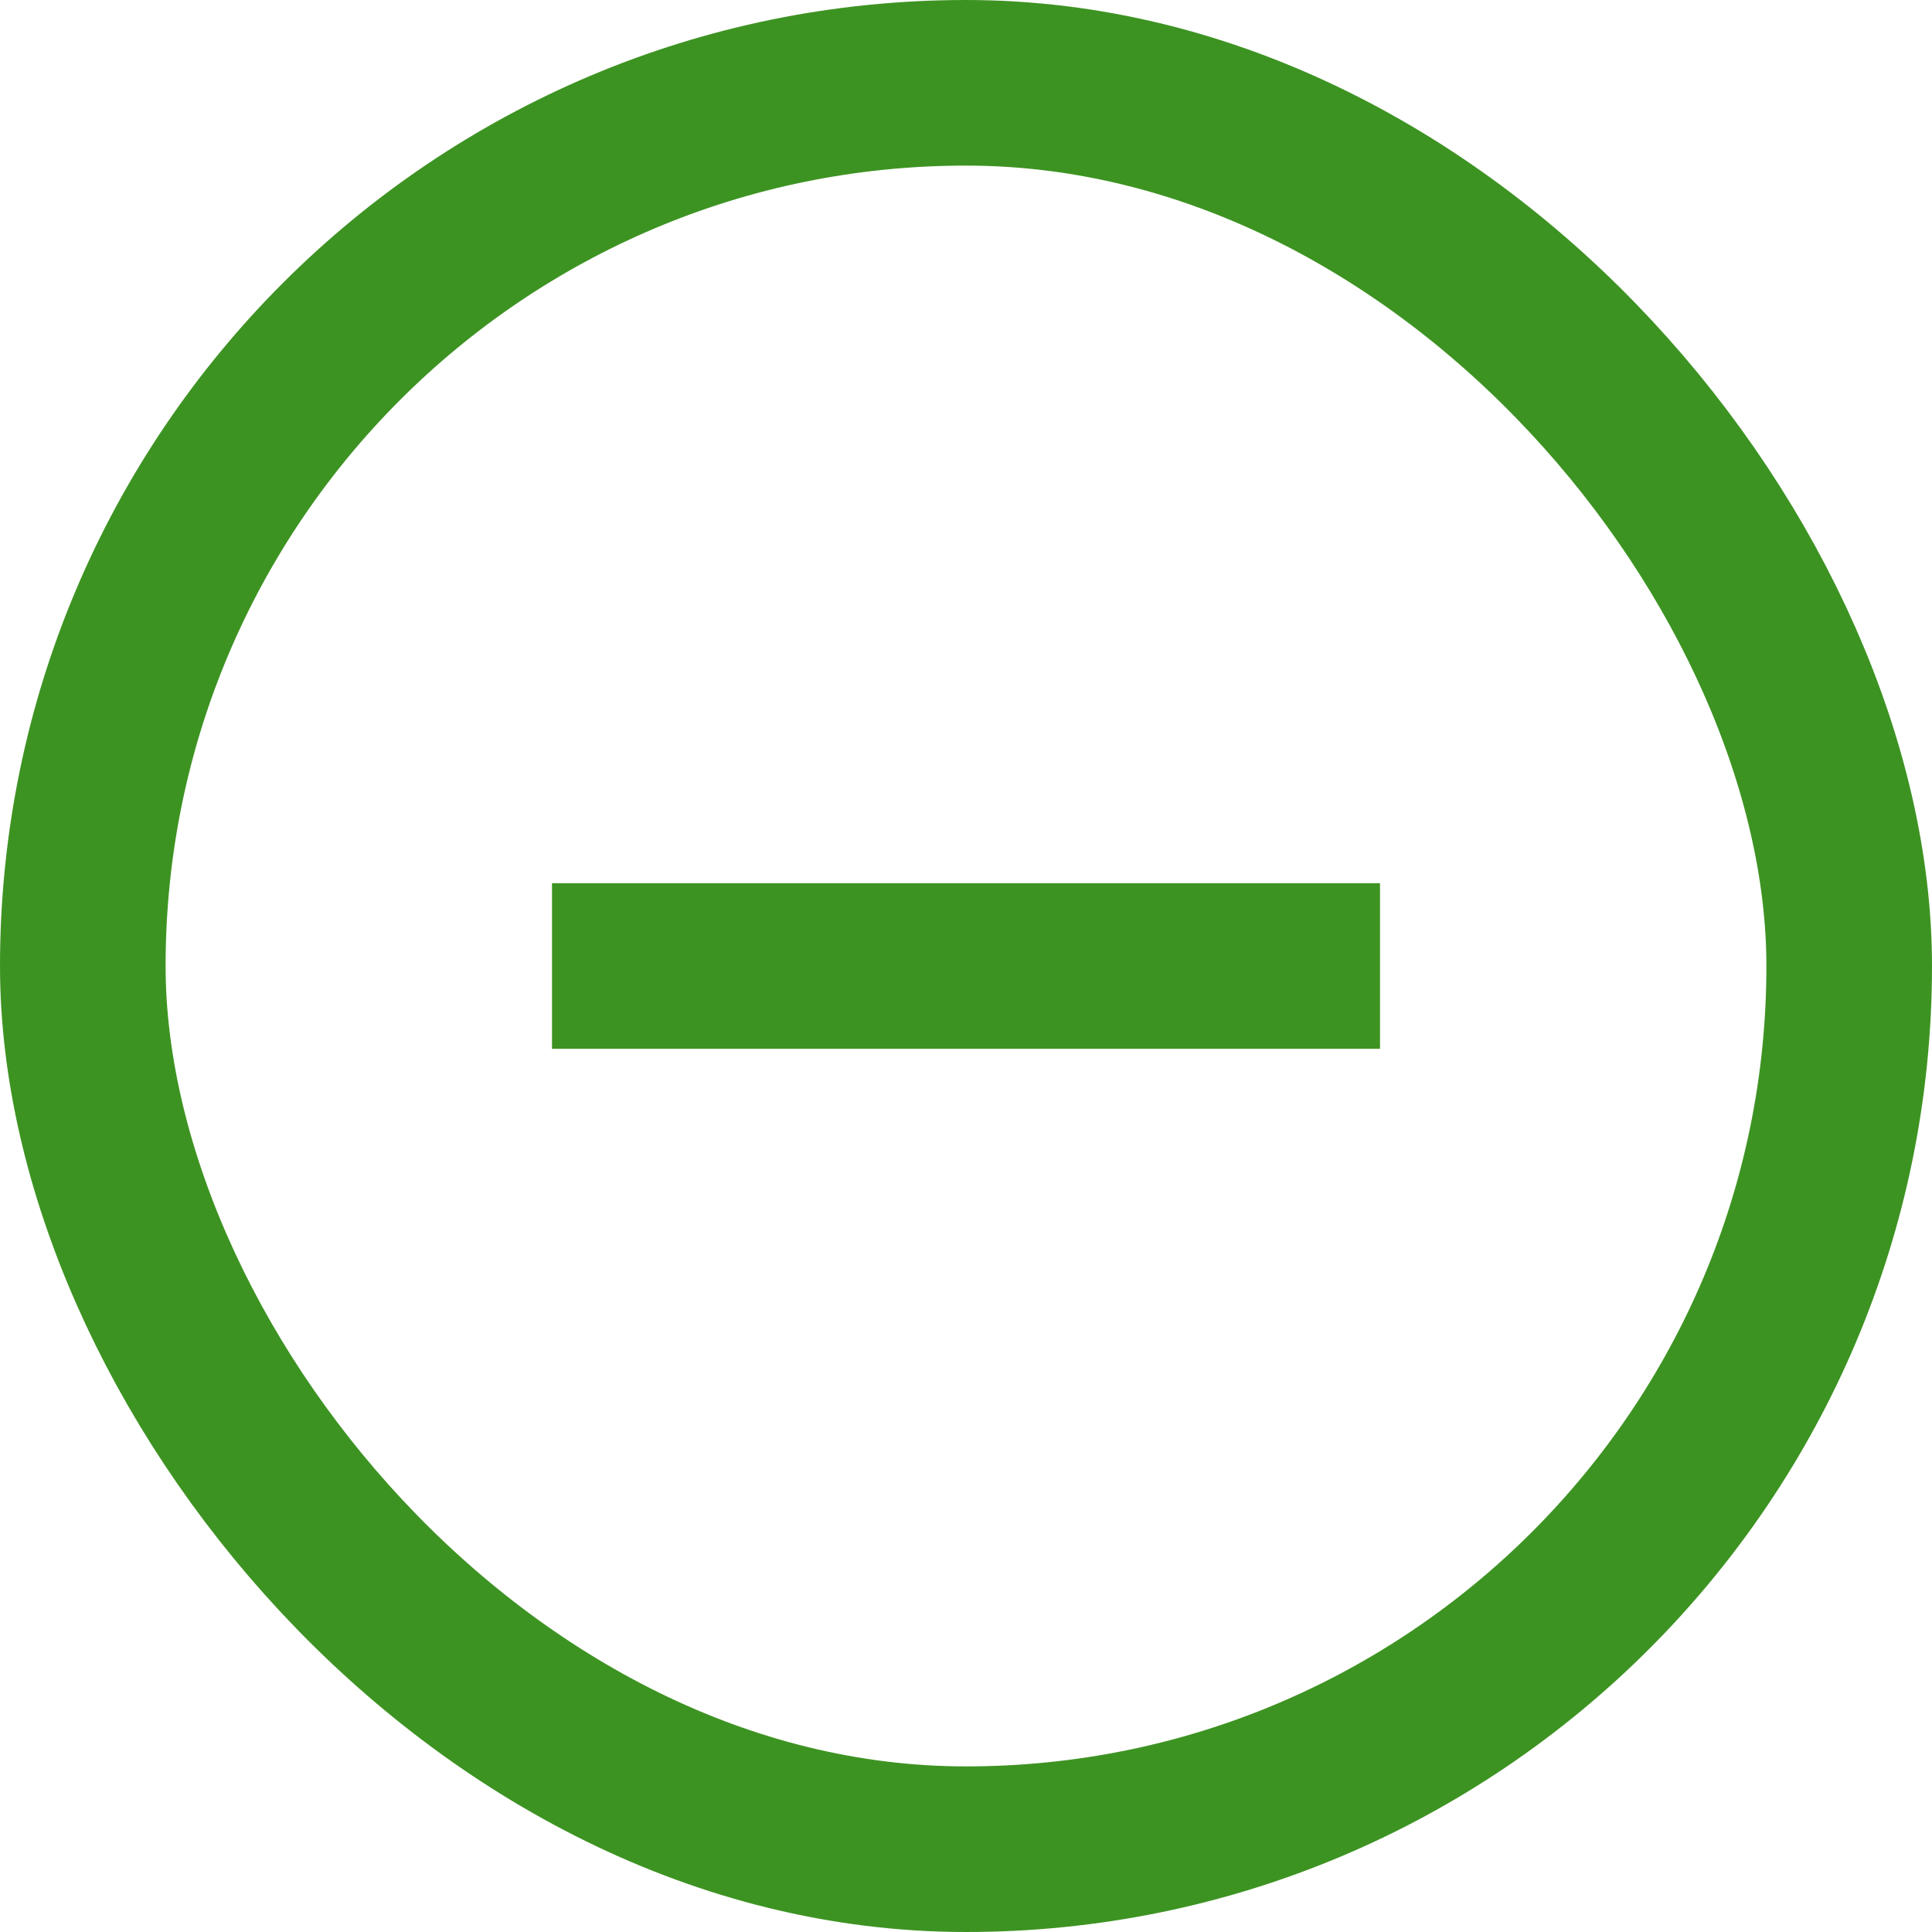
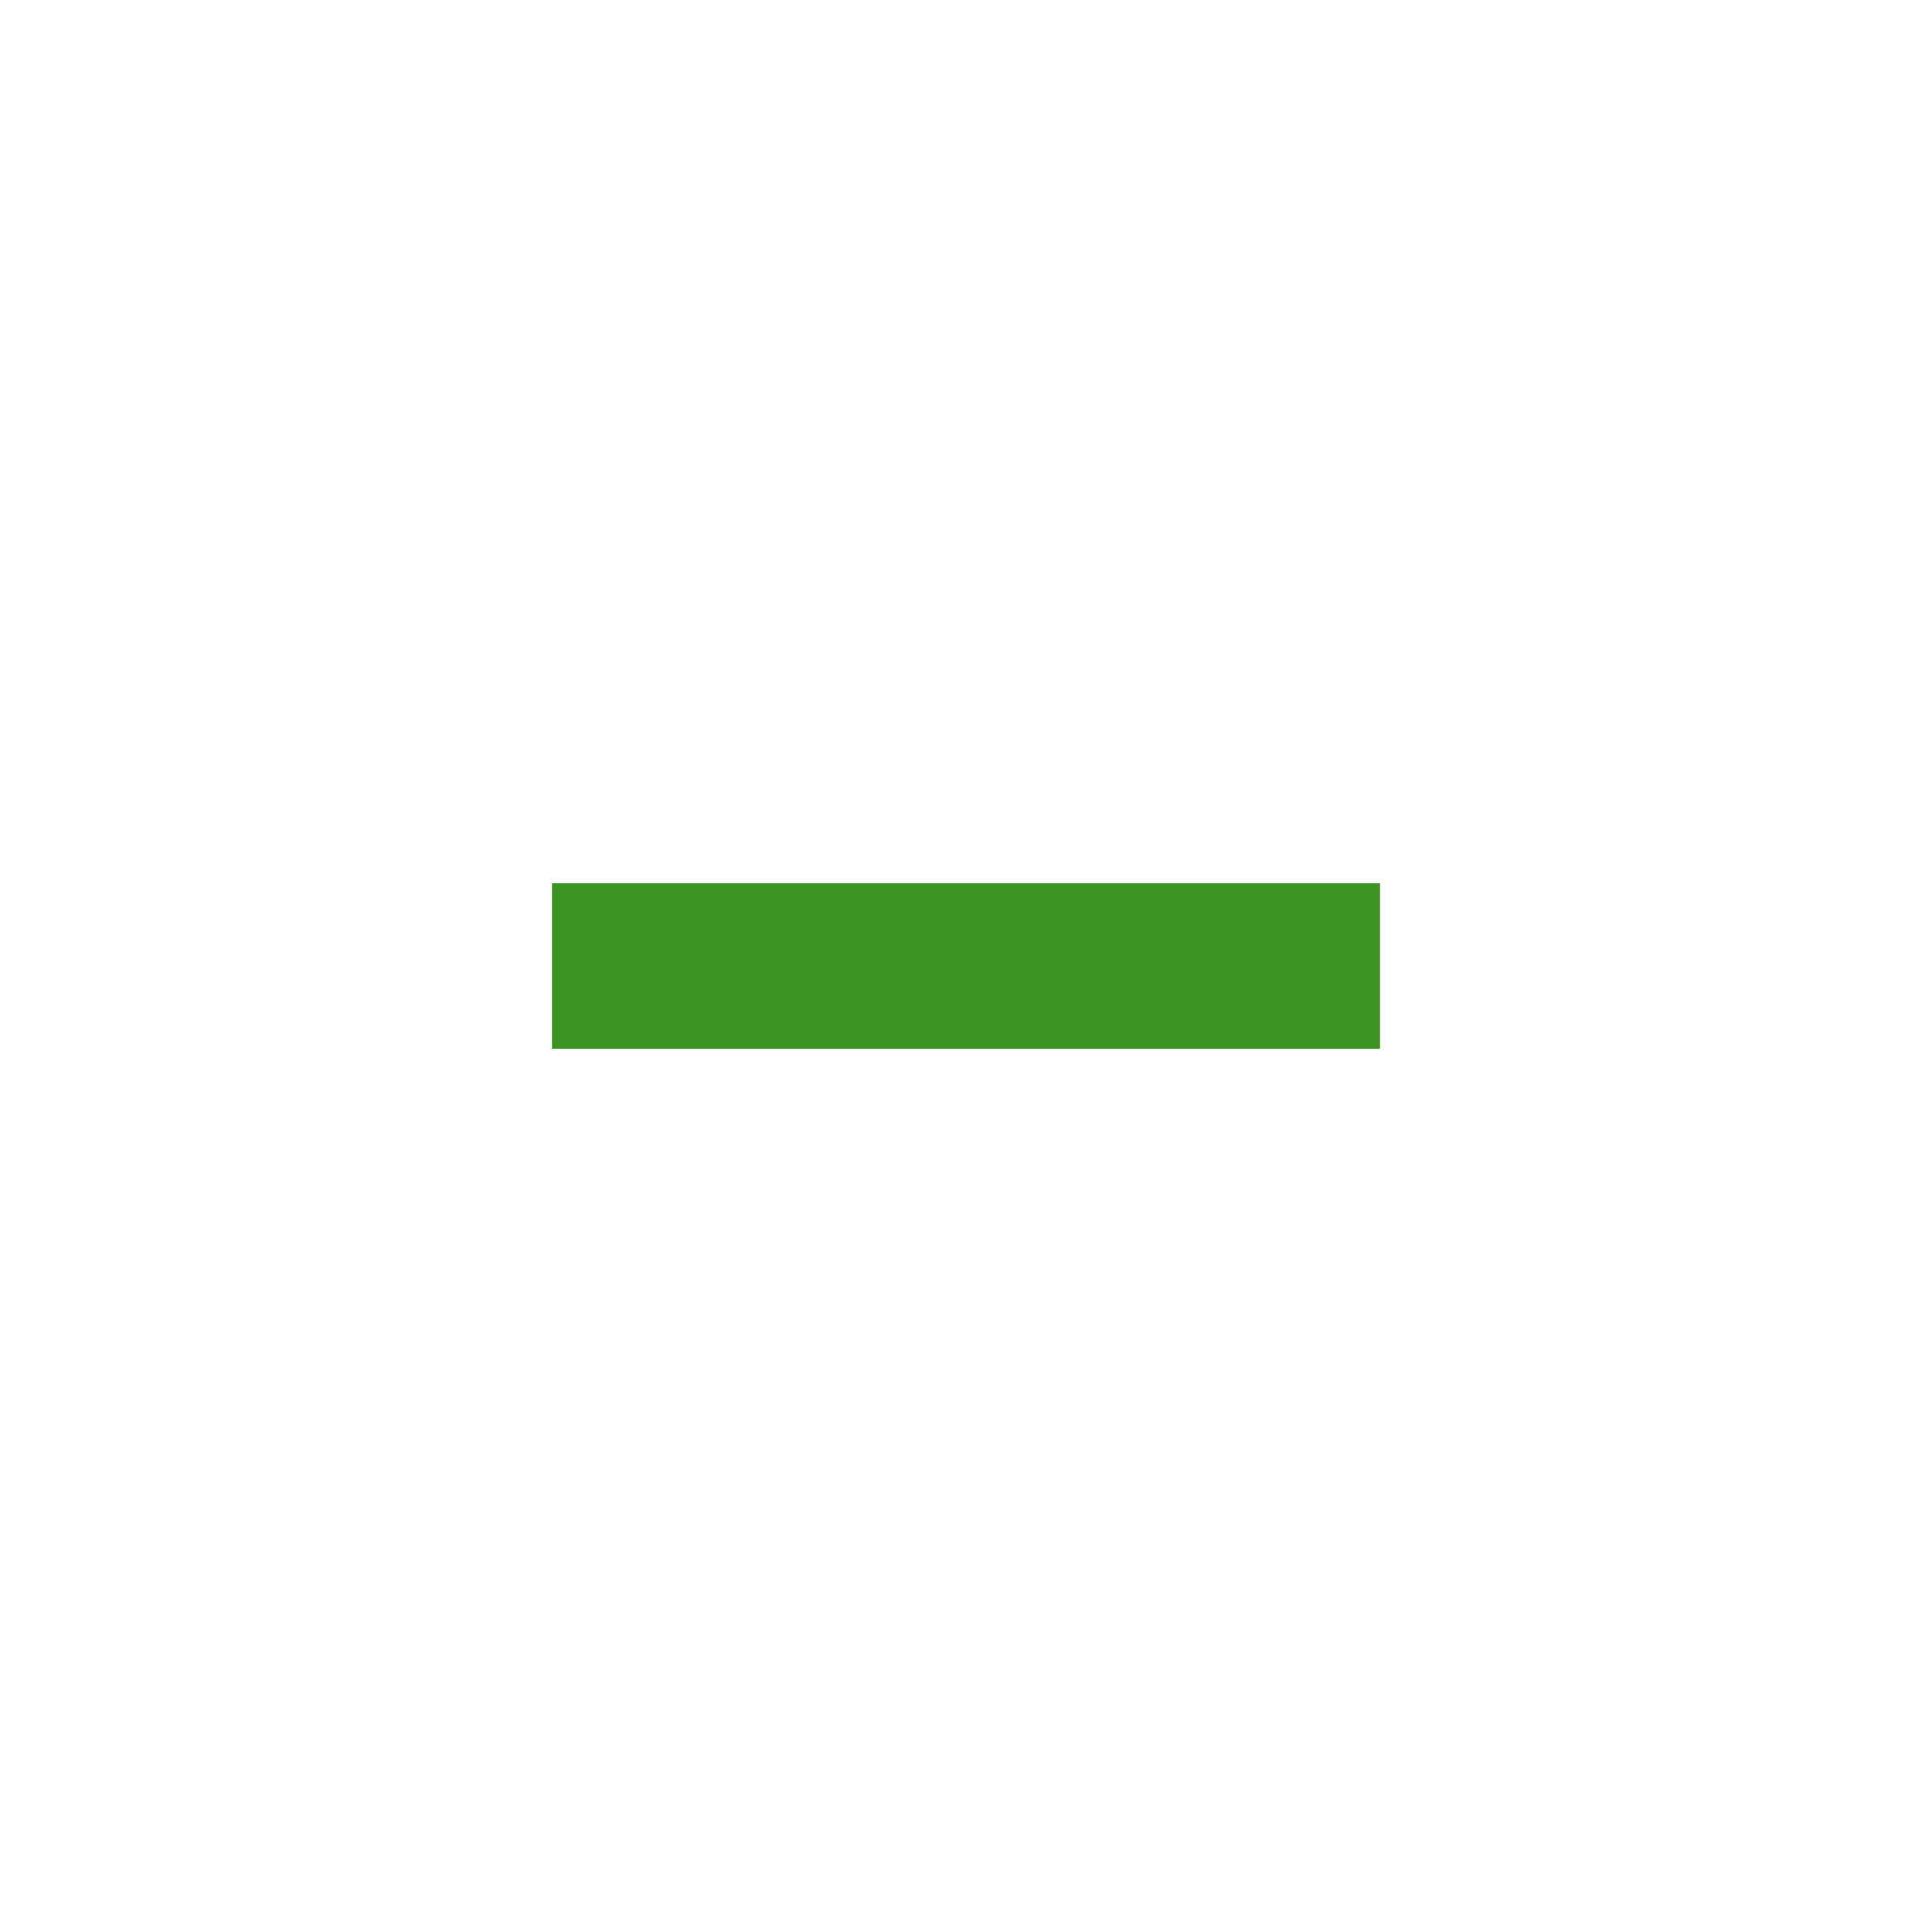
<svg xmlns="http://www.w3.org/2000/svg" width="35" height="35" viewBox="0 0 35 35" fill="none">
-   <rect x="1.5" y="1.5" width="32" height="32" rx="16" stroke="#3D9322" stroke-width="3" />
  <path d="M10 17.5L25 17.5" stroke="#3D9322" stroke-width="3" />
</svg>